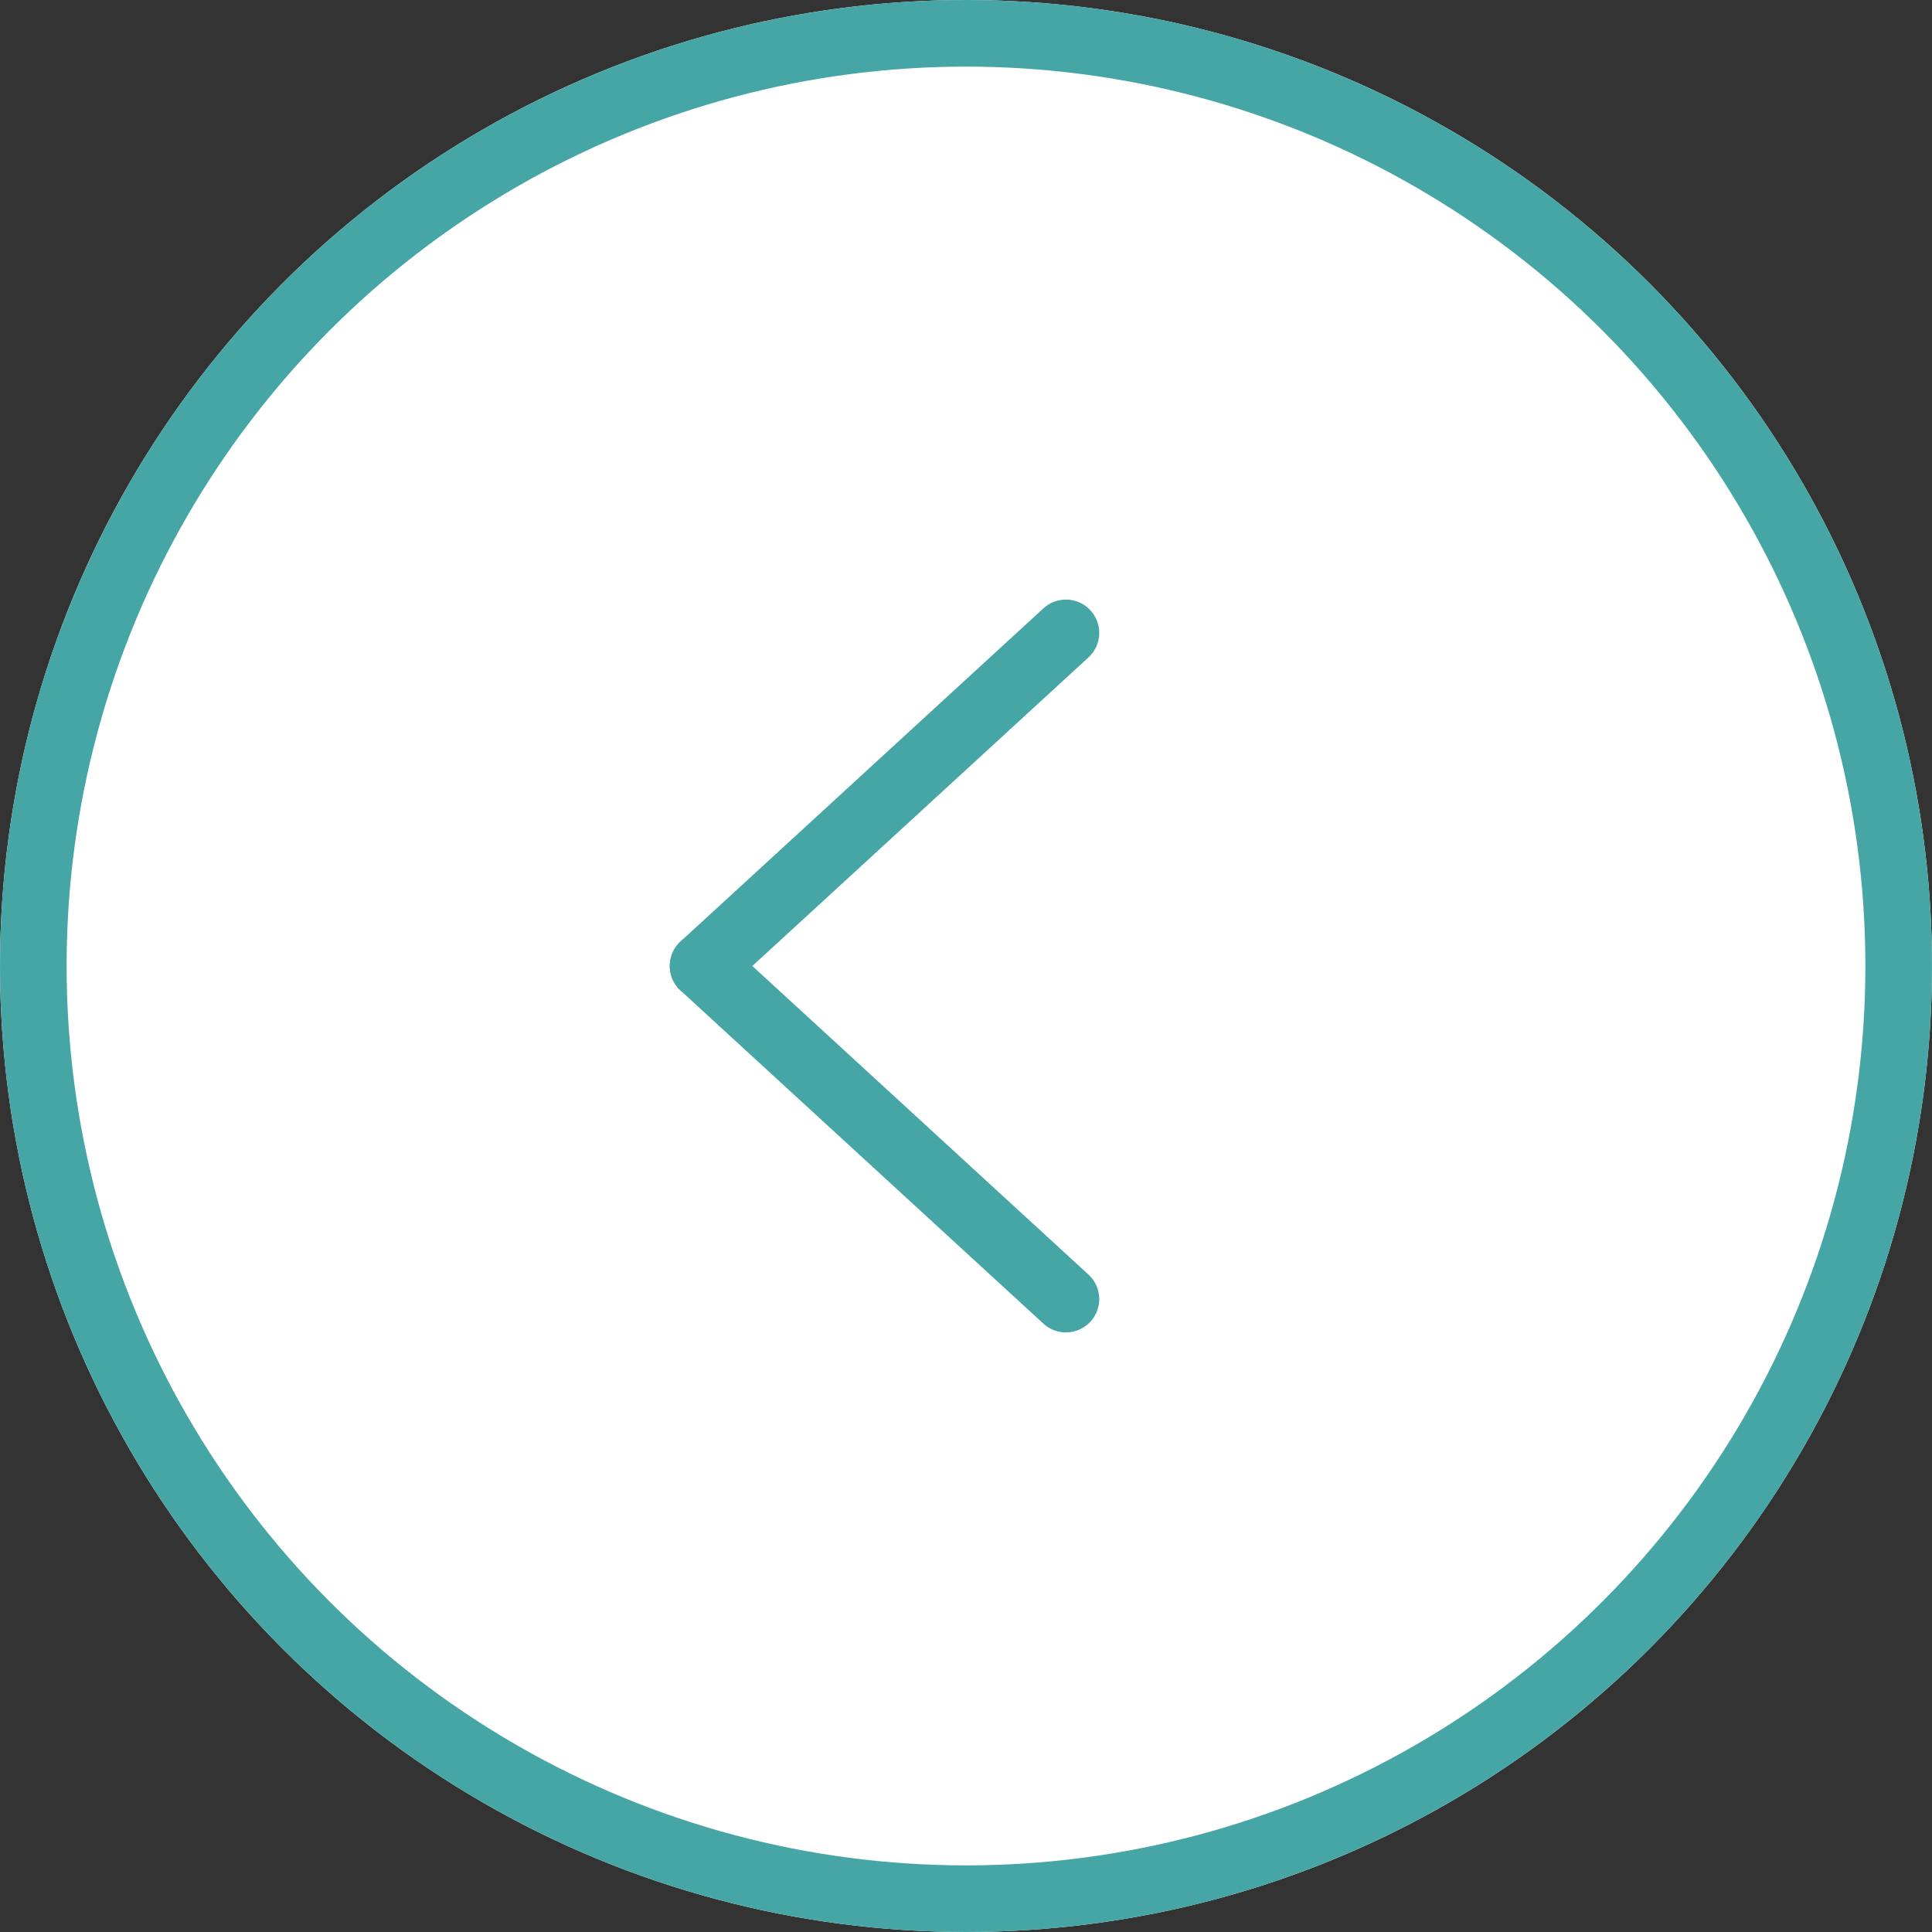
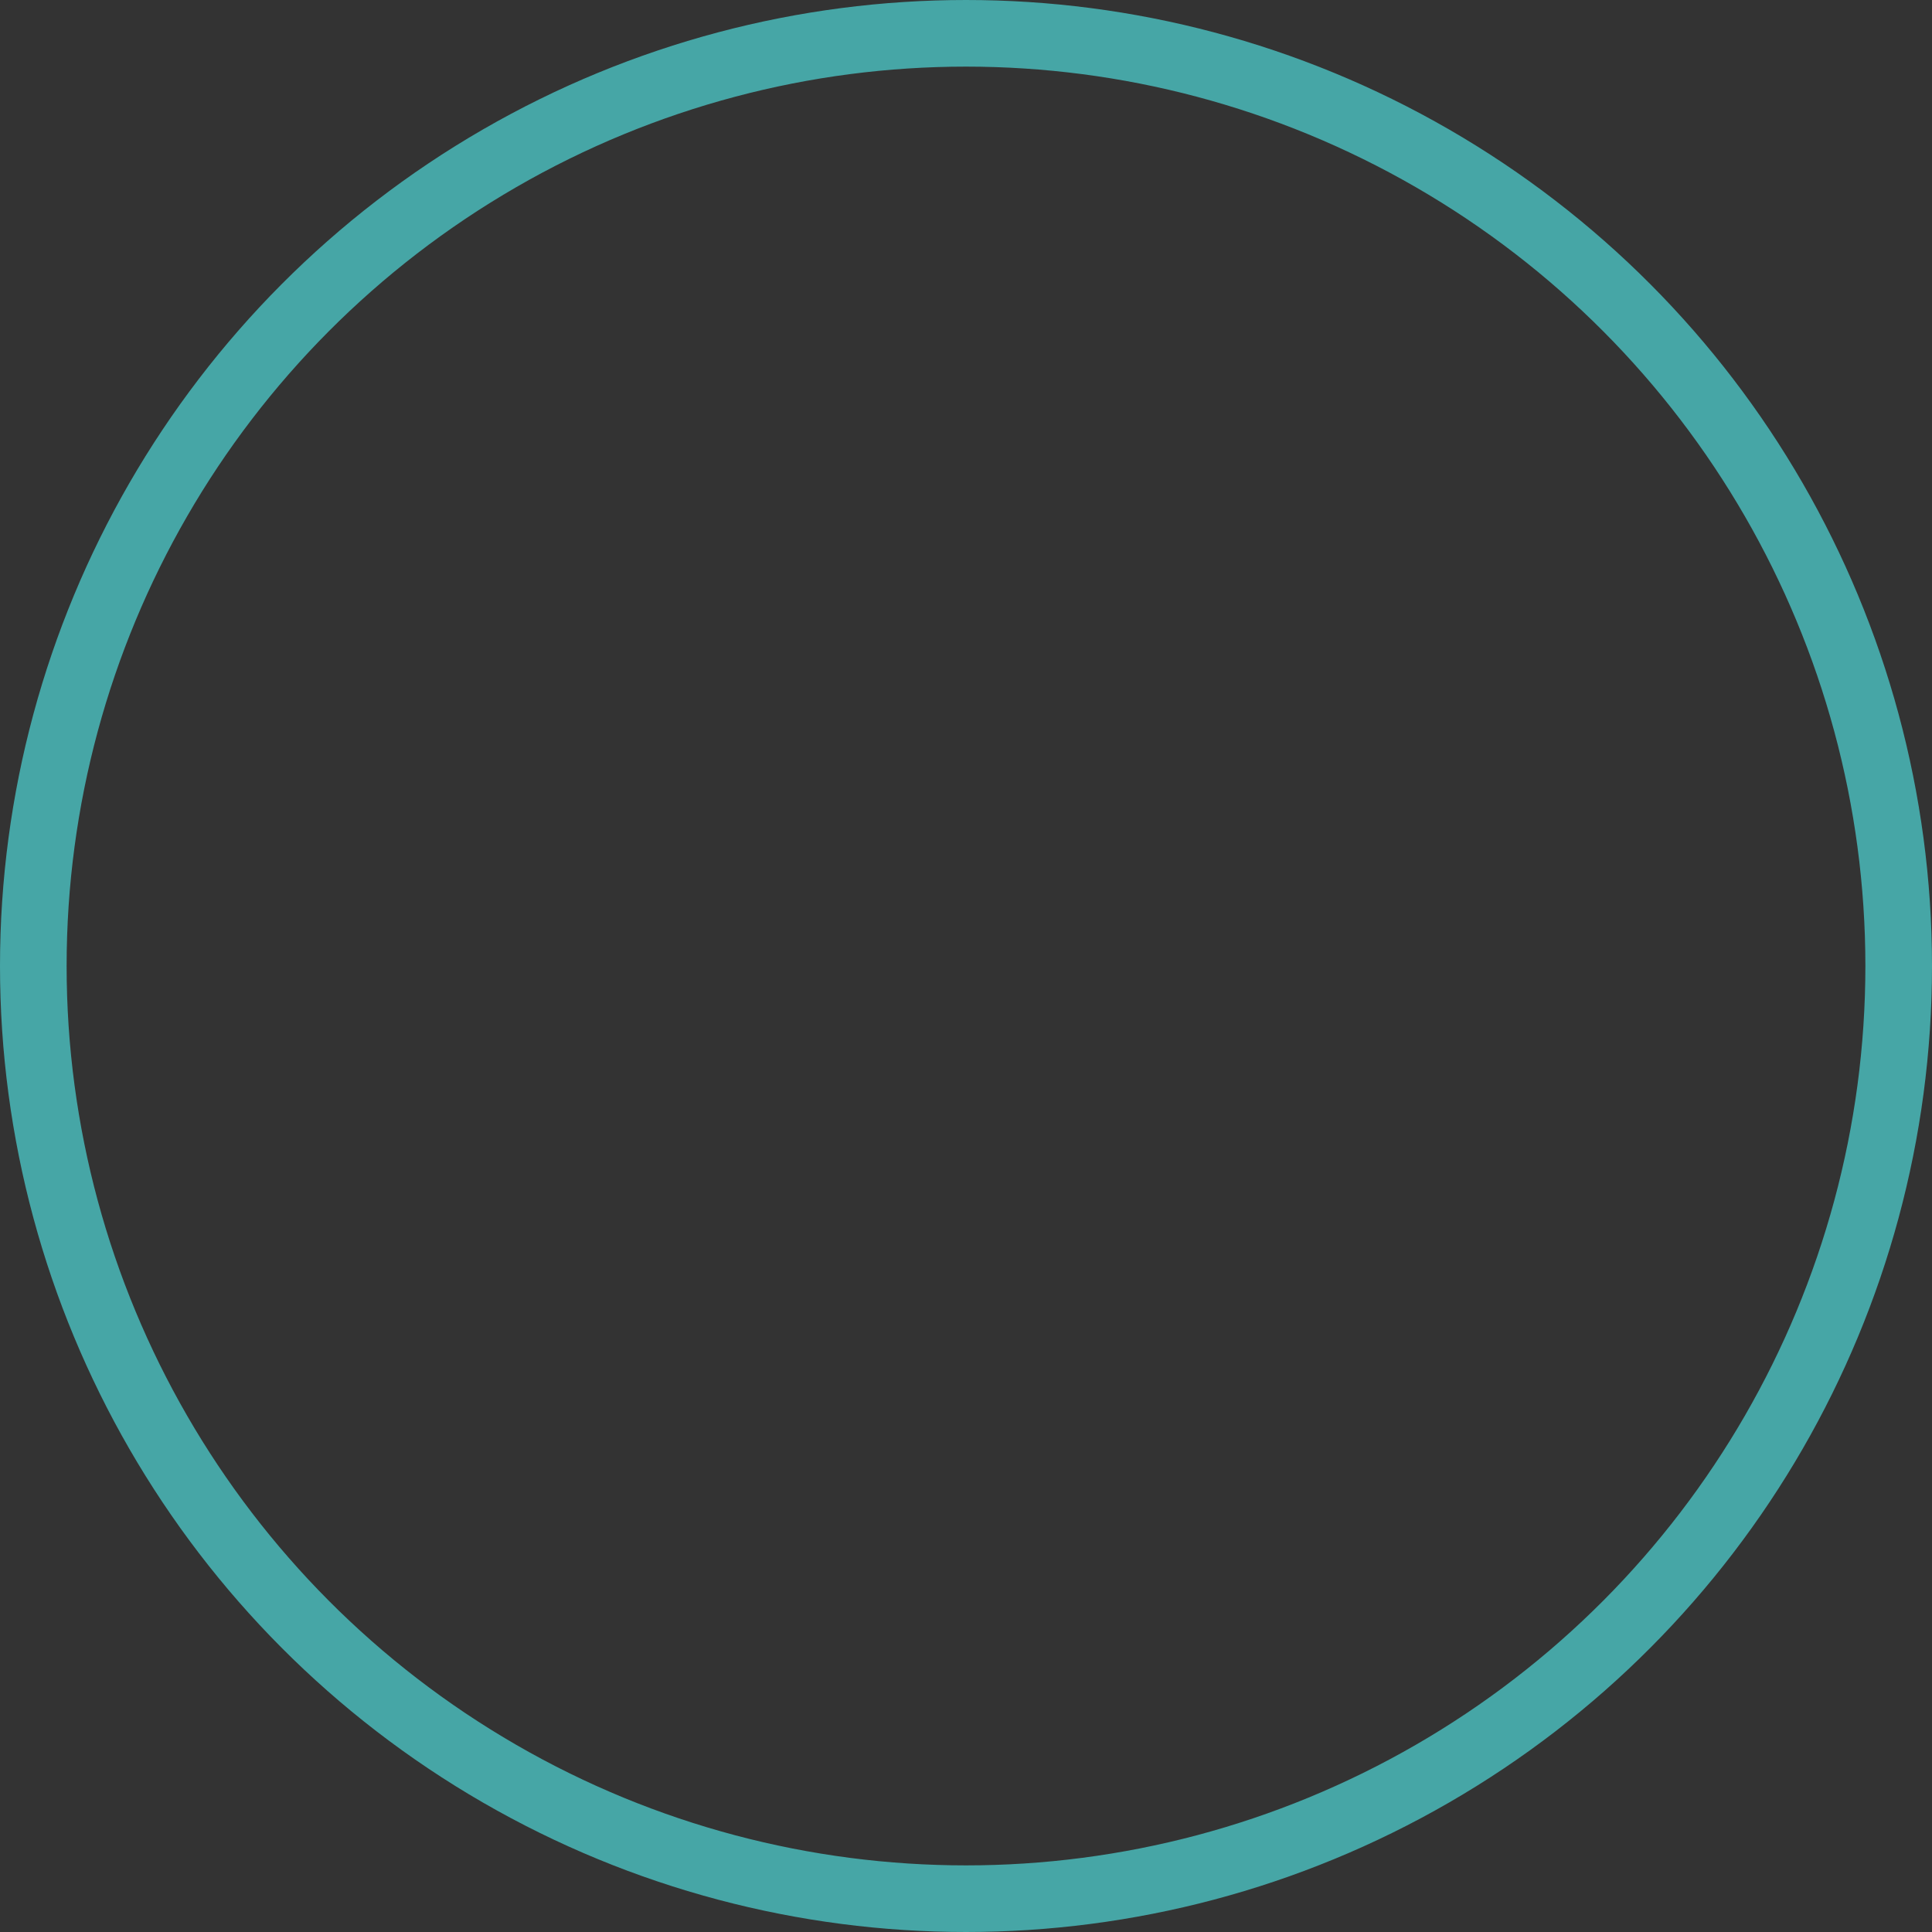
<svg xmlns="http://www.w3.org/2000/svg" width="58" height="58" viewBox="0 0 58 58">
  <rect x="0" y="0" width="58" height="58" fill="#333333" stroke="none" />
  <g transform="translate(1710 1193) rotate(180)">
    <g transform="translate(1652 1135)" fill="#fff" stroke="#46a6a6" stroke-width="2">
-       <circle cx="29" cy="29" r="29" stroke="none" />
      <circle cx="29" cy="29" r="28" fill="none" />
    </g>
    <g transform="translate(3093.393 28.5) rotate(90)">
-       <line x1="10" y2="10.893" transform="translate(1125.5 1404.5)" fill="none" stroke="#46a6a6" stroke-linecap="round" stroke-width="2" />
-       <line x2="10" y2="10.893" transform="translate(1135.5 1404.5)" fill="none" stroke="#46a6a6" stroke-linecap="round" stroke-width="2" />
-     </g>
+       </g>
  </g>
</svg>